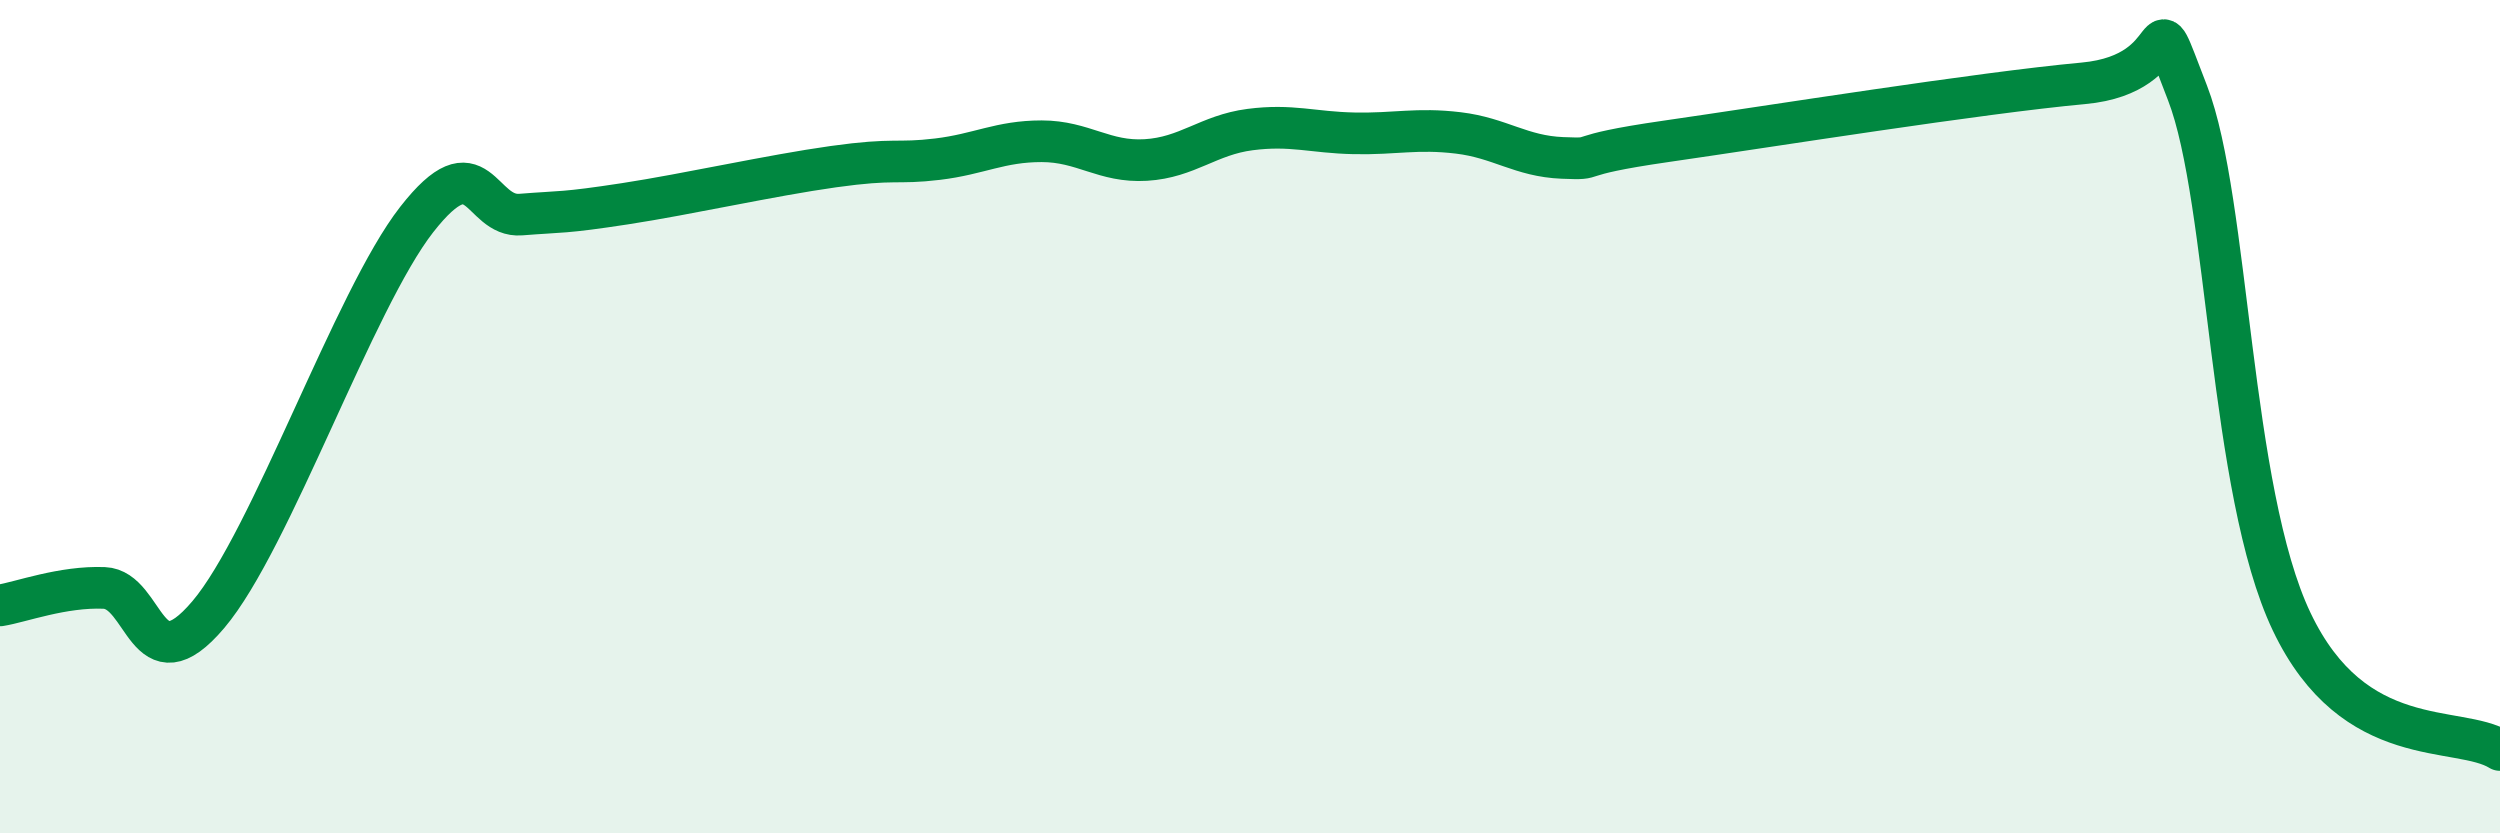
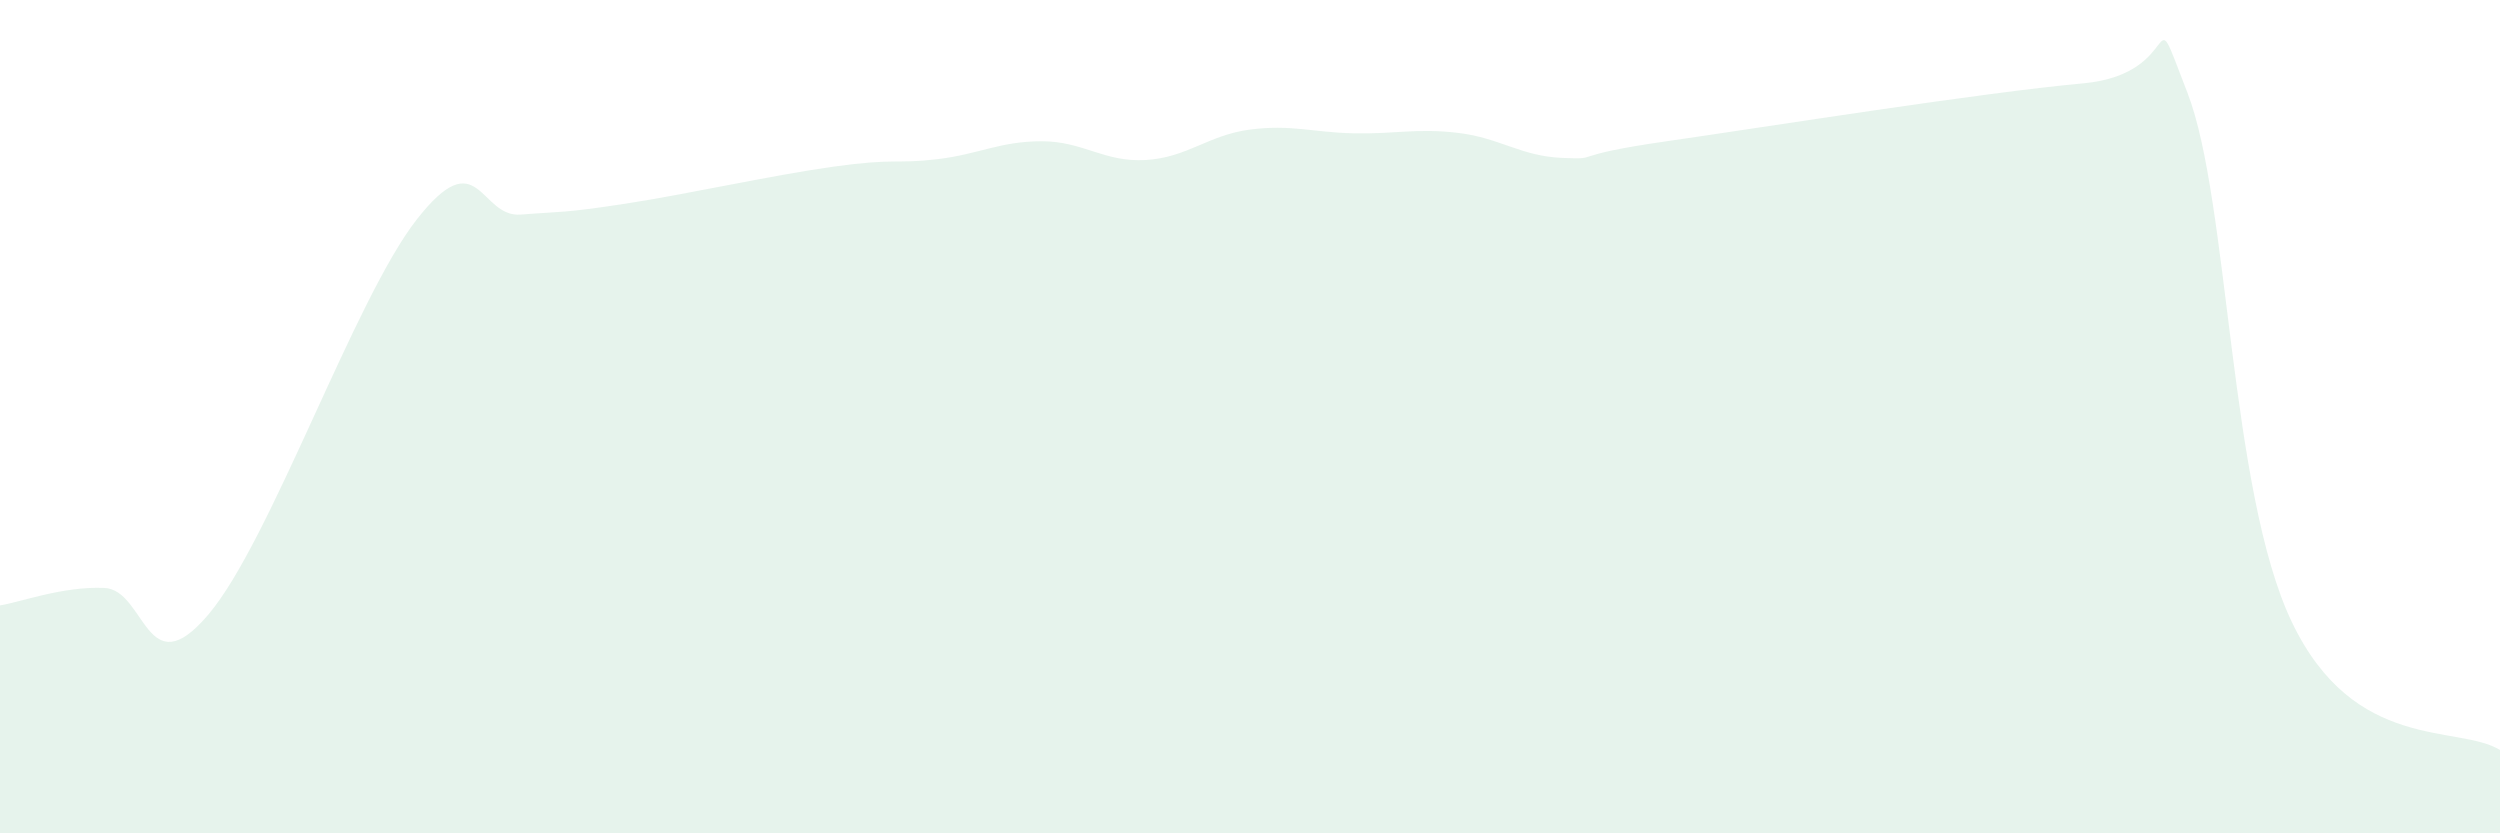
<svg xmlns="http://www.w3.org/2000/svg" width="60" height="20" viewBox="0 0 60 20">
  <path d="M 0,14.53 C 0.5,14.45 1.5,14.07 2.5,14.11 C 3.5,14.15 3.5,16.52 5,14.75 C 6.5,12.98 8.5,7.19 10,5.27 C 11.5,3.35 11.5,5.23 12.5,5.15 C 13.5,5.07 13.5,5.12 15,4.89 C 16.5,4.66 18.5,4.21 20,4 C 21.5,3.79 21.5,3.94 22.5,3.82 C 23.5,3.7 24,3.39 25,3.39 C 26,3.39 26.5,3.9 27.5,3.84 C 28.5,3.78 29,3.24 30,3.11 C 31,2.98 31.5,3.18 32.5,3.2 C 33.5,3.22 34,3.07 35,3.19 C 36,3.31 36.5,3.75 37.5,3.79 C 38.5,3.83 37.5,3.75 40,3.39 C 42.5,3.03 47.5,2.23 50,2 C 52.5,1.77 51.5,-0.35 52.5,2.23 C 53.5,4.81 53.5,11.77 55,14.92 C 56.5,18.07 59,17.38 60,18L60 20L0 20Z" fill="#008740" opacity="0.1" stroke-linecap="round" stroke-linejoin="round" />
-   <path d="M 0,14.53 C 0.5,14.45 1.5,14.07 2.5,14.11 C 3.5,14.15 3.5,16.52 5,14.75 C 6.5,12.98 8.5,7.19 10,5.27 C 11.5,3.35 11.5,5.23 12.5,5.15 C 13.5,5.07 13.5,5.12 15,4.89 C 16.5,4.66 18.5,4.21 20,4 C 21.5,3.79 21.5,3.94 22.5,3.82 C 23.5,3.7 24,3.39 25,3.39 C 26,3.39 26.5,3.9 27.5,3.84 C 28.5,3.78 29,3.24 30,3.11 C 31,2.98 31.5,3.18 32.5,3.2 C 33.5,3.22 34,3.07 35,3.19 C 36,3.31 36.5,3.75 37.5,3.79 C 38.5,3.83 37.5,3.75 40,3.39 C 42.5,3.03 47.5,2.23 50,2 C 52.5,1.77 51.5,-0.35 52.5,2.23 C 53.5,4.81 53.5,11.77 55,14.92 C 56.5,18.07 59,17.38 60,18" stroke="#008740" stroke-width="1" fill="none" stroke-linecap="round" stroke-linejoin="round" />
</svg>